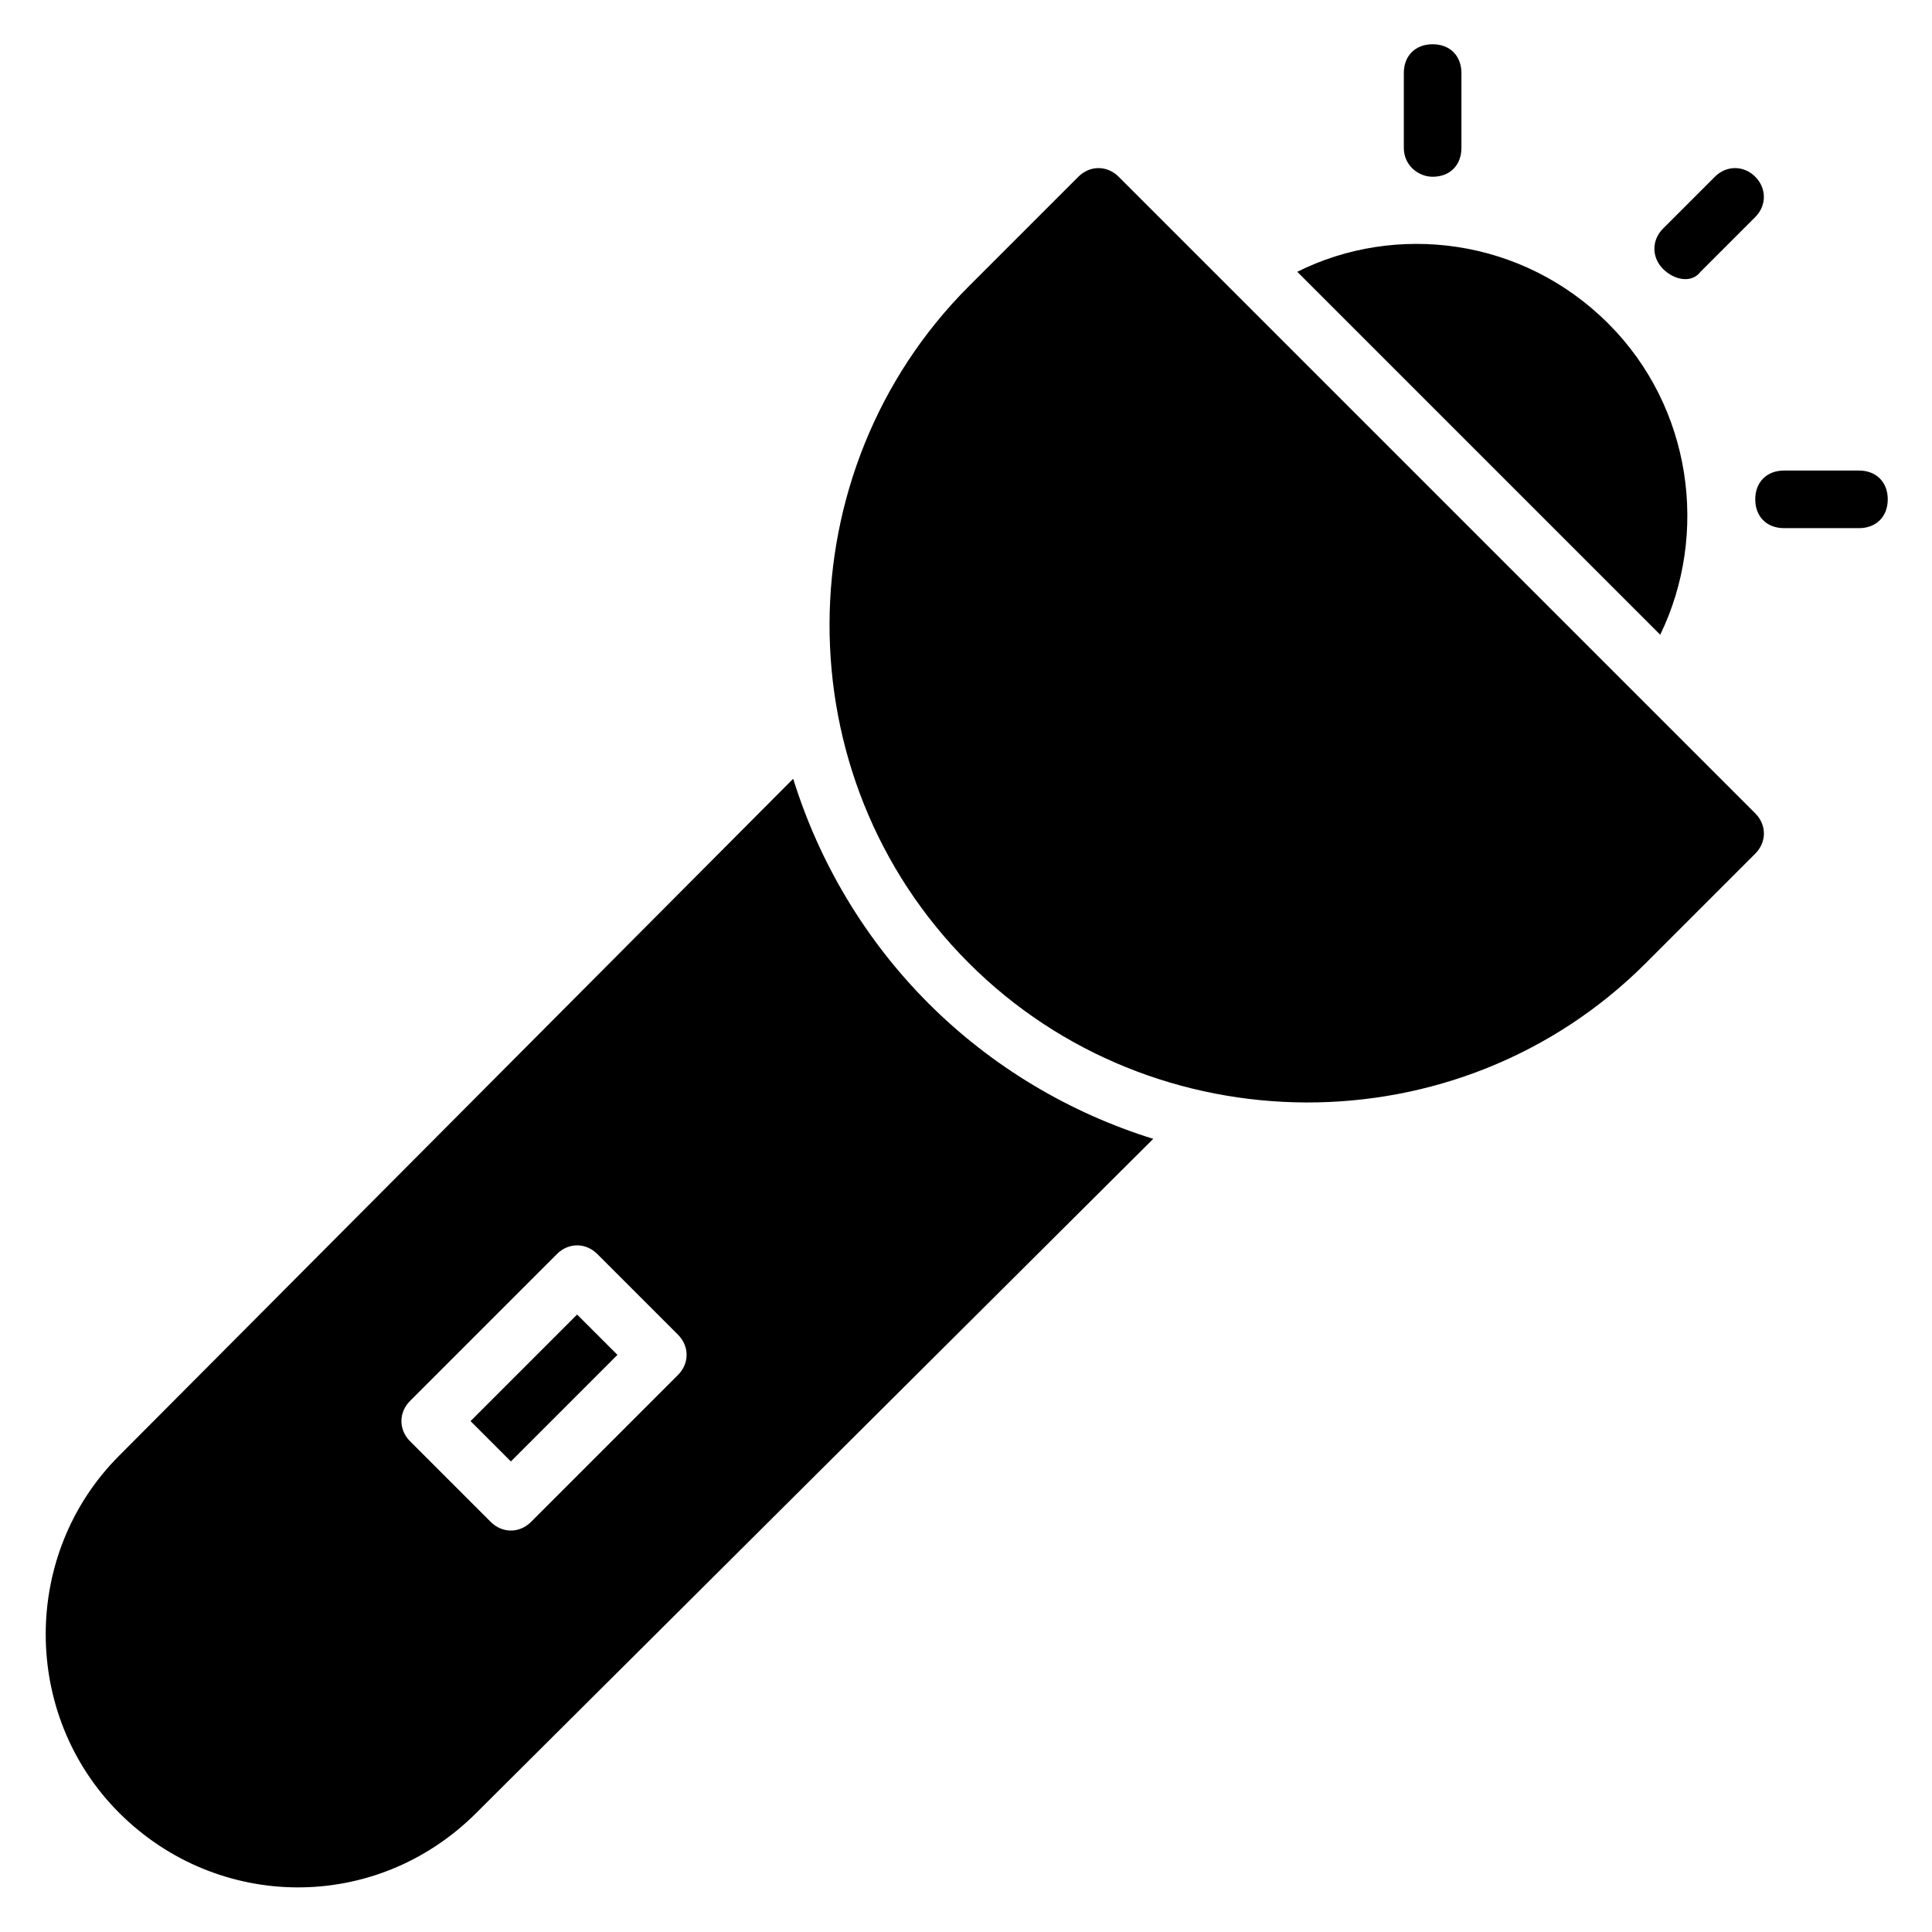
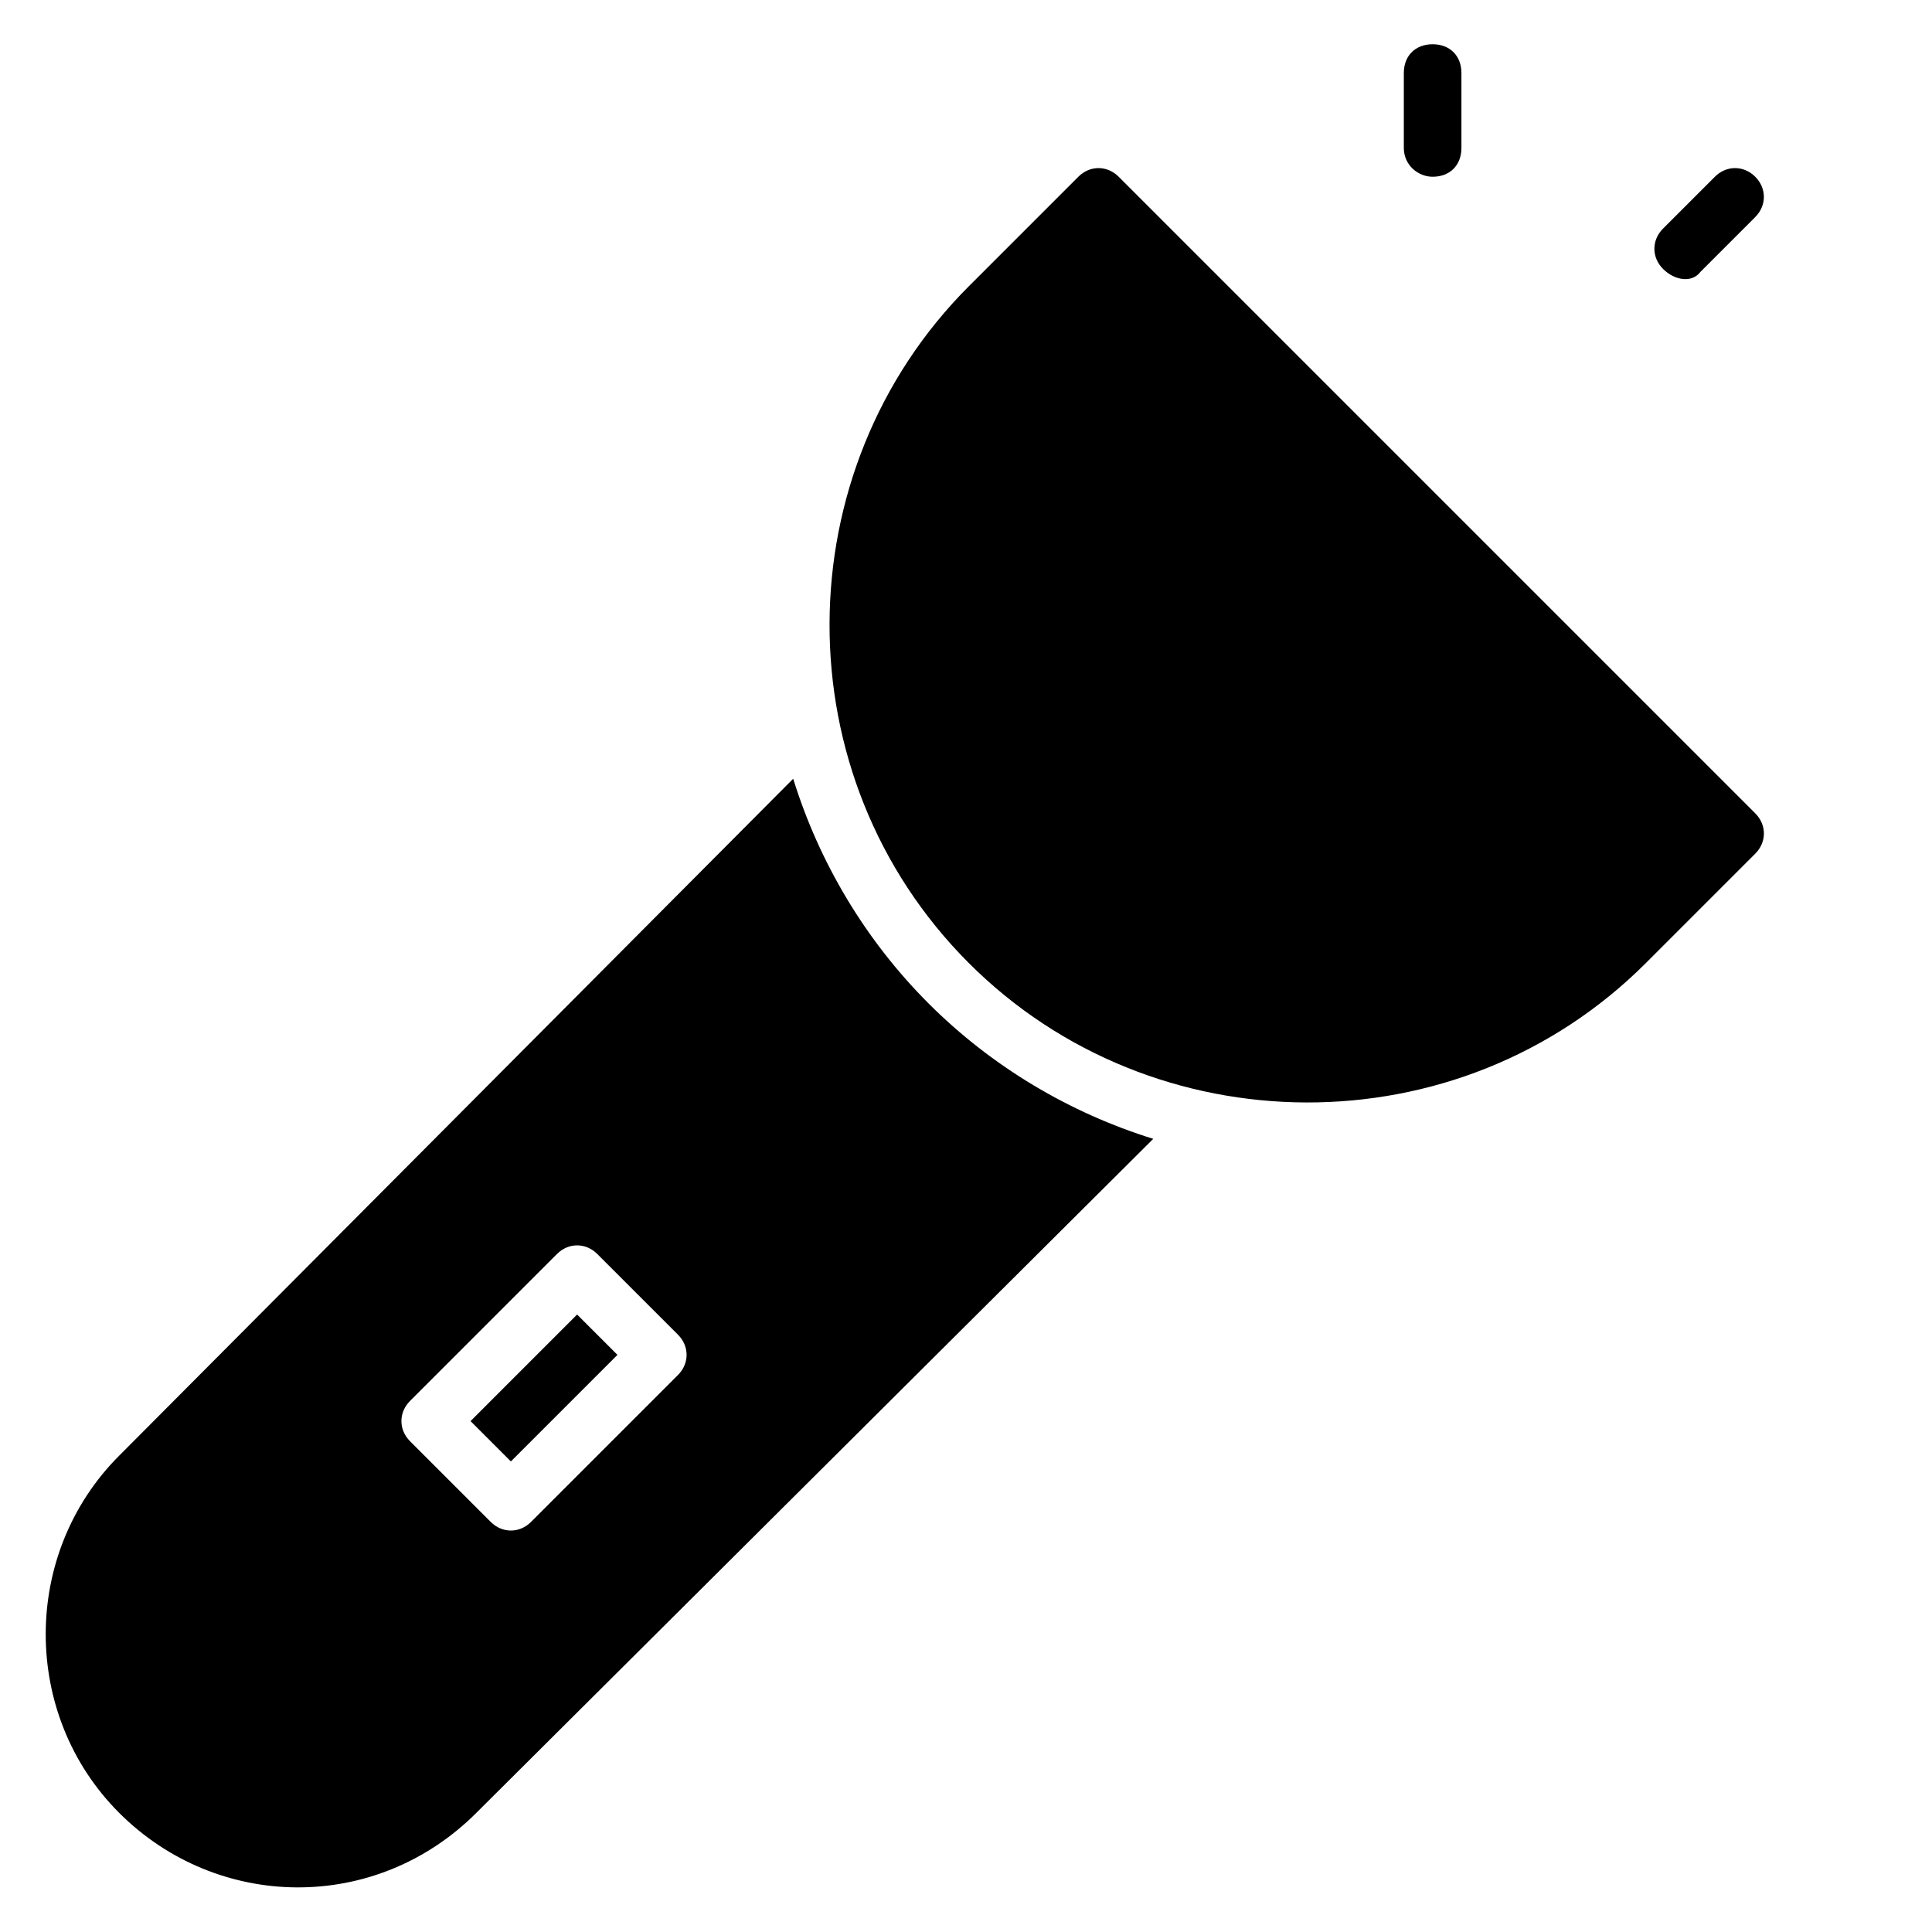
<svg xmlns="http://www.w3.org/2000/svg" fill="#000000" width="800px" height="800px" version="1.1" viewBox="144 144 512 512">
  <g>
    <path d="m268.7 520.61 10.688 10.684 28.242-28.242-10.688-10.688z" />
    <path d="m354.2 350.38-178.62 179.39c-25.953 25.953-25.953 68.703 0 94.656s67.938 26.719 94.656 0l179.39-178.62c-22.137-6.871-42.746-19.082-59.543-35.879-16.793-16.793-29.008-37.402-35.875-59.539zm-30.535 158.01-38.93 38.93c-3.055 3.055-7.633 3.055-10.688 0l-21.375-21.375c-3.055-3.055-3.055-7.633 0-10.688l38.93-38.93c3.055-3.055 7.633-3.055 10.688 0l21.375 21.375c3.055 3.055 3.055 7.633 0 10.688z" />
    <path d="m440.46 190.84c-3.055-3.055-7.633-3.055-10.688 0l-29.008 29.008c-48.855 48.855-49.617 129.77 0 179.39 48.855 48.855 129.77 49.617 179.39 0l29.008-29.008c3.055-3.055 3.055-7.633 0-10.688z" />
-     <path d="m570.23 229.77c-22.902-22.902-56.488-26.719-82.441-13.742l96.184 96.184c12.973-26.719 8.395-60.305-13.742-82.441z" />
-     <path d="m636.64 268.7h-19.848c-4.582 0-7.633 3.055-7.633 7.633 0 4.582 3.055 7.633 7.633 7.633h19.848c4.582 0 7.633-3.055 7.633-7.633 0-4.578-3.055-7.633-7.633-7.633z" />
    <path d="m594.65 216.03 14.504-14.504c3.055-3.055 3.055-7.633 0-10.688-3.055-3.055-7.633-3.055-10.688 0l-13.742 13.742c-3.055 3.055-3.055 7.633 0 10.688 3.055 3.051 7.637 3.816 9.926 0.762z" />
    <path d="m523.66 190.84c4.582 0 7.633-3.055 7.633-7.633v-19.848c0-4.582-3.055-7.633-7.633-7.633-4.582 0-7.633 3.055-7.633 7.633v19.848c0 4.582 3.816 7.633 7.633 7.633z" />
  </g>
</svg>